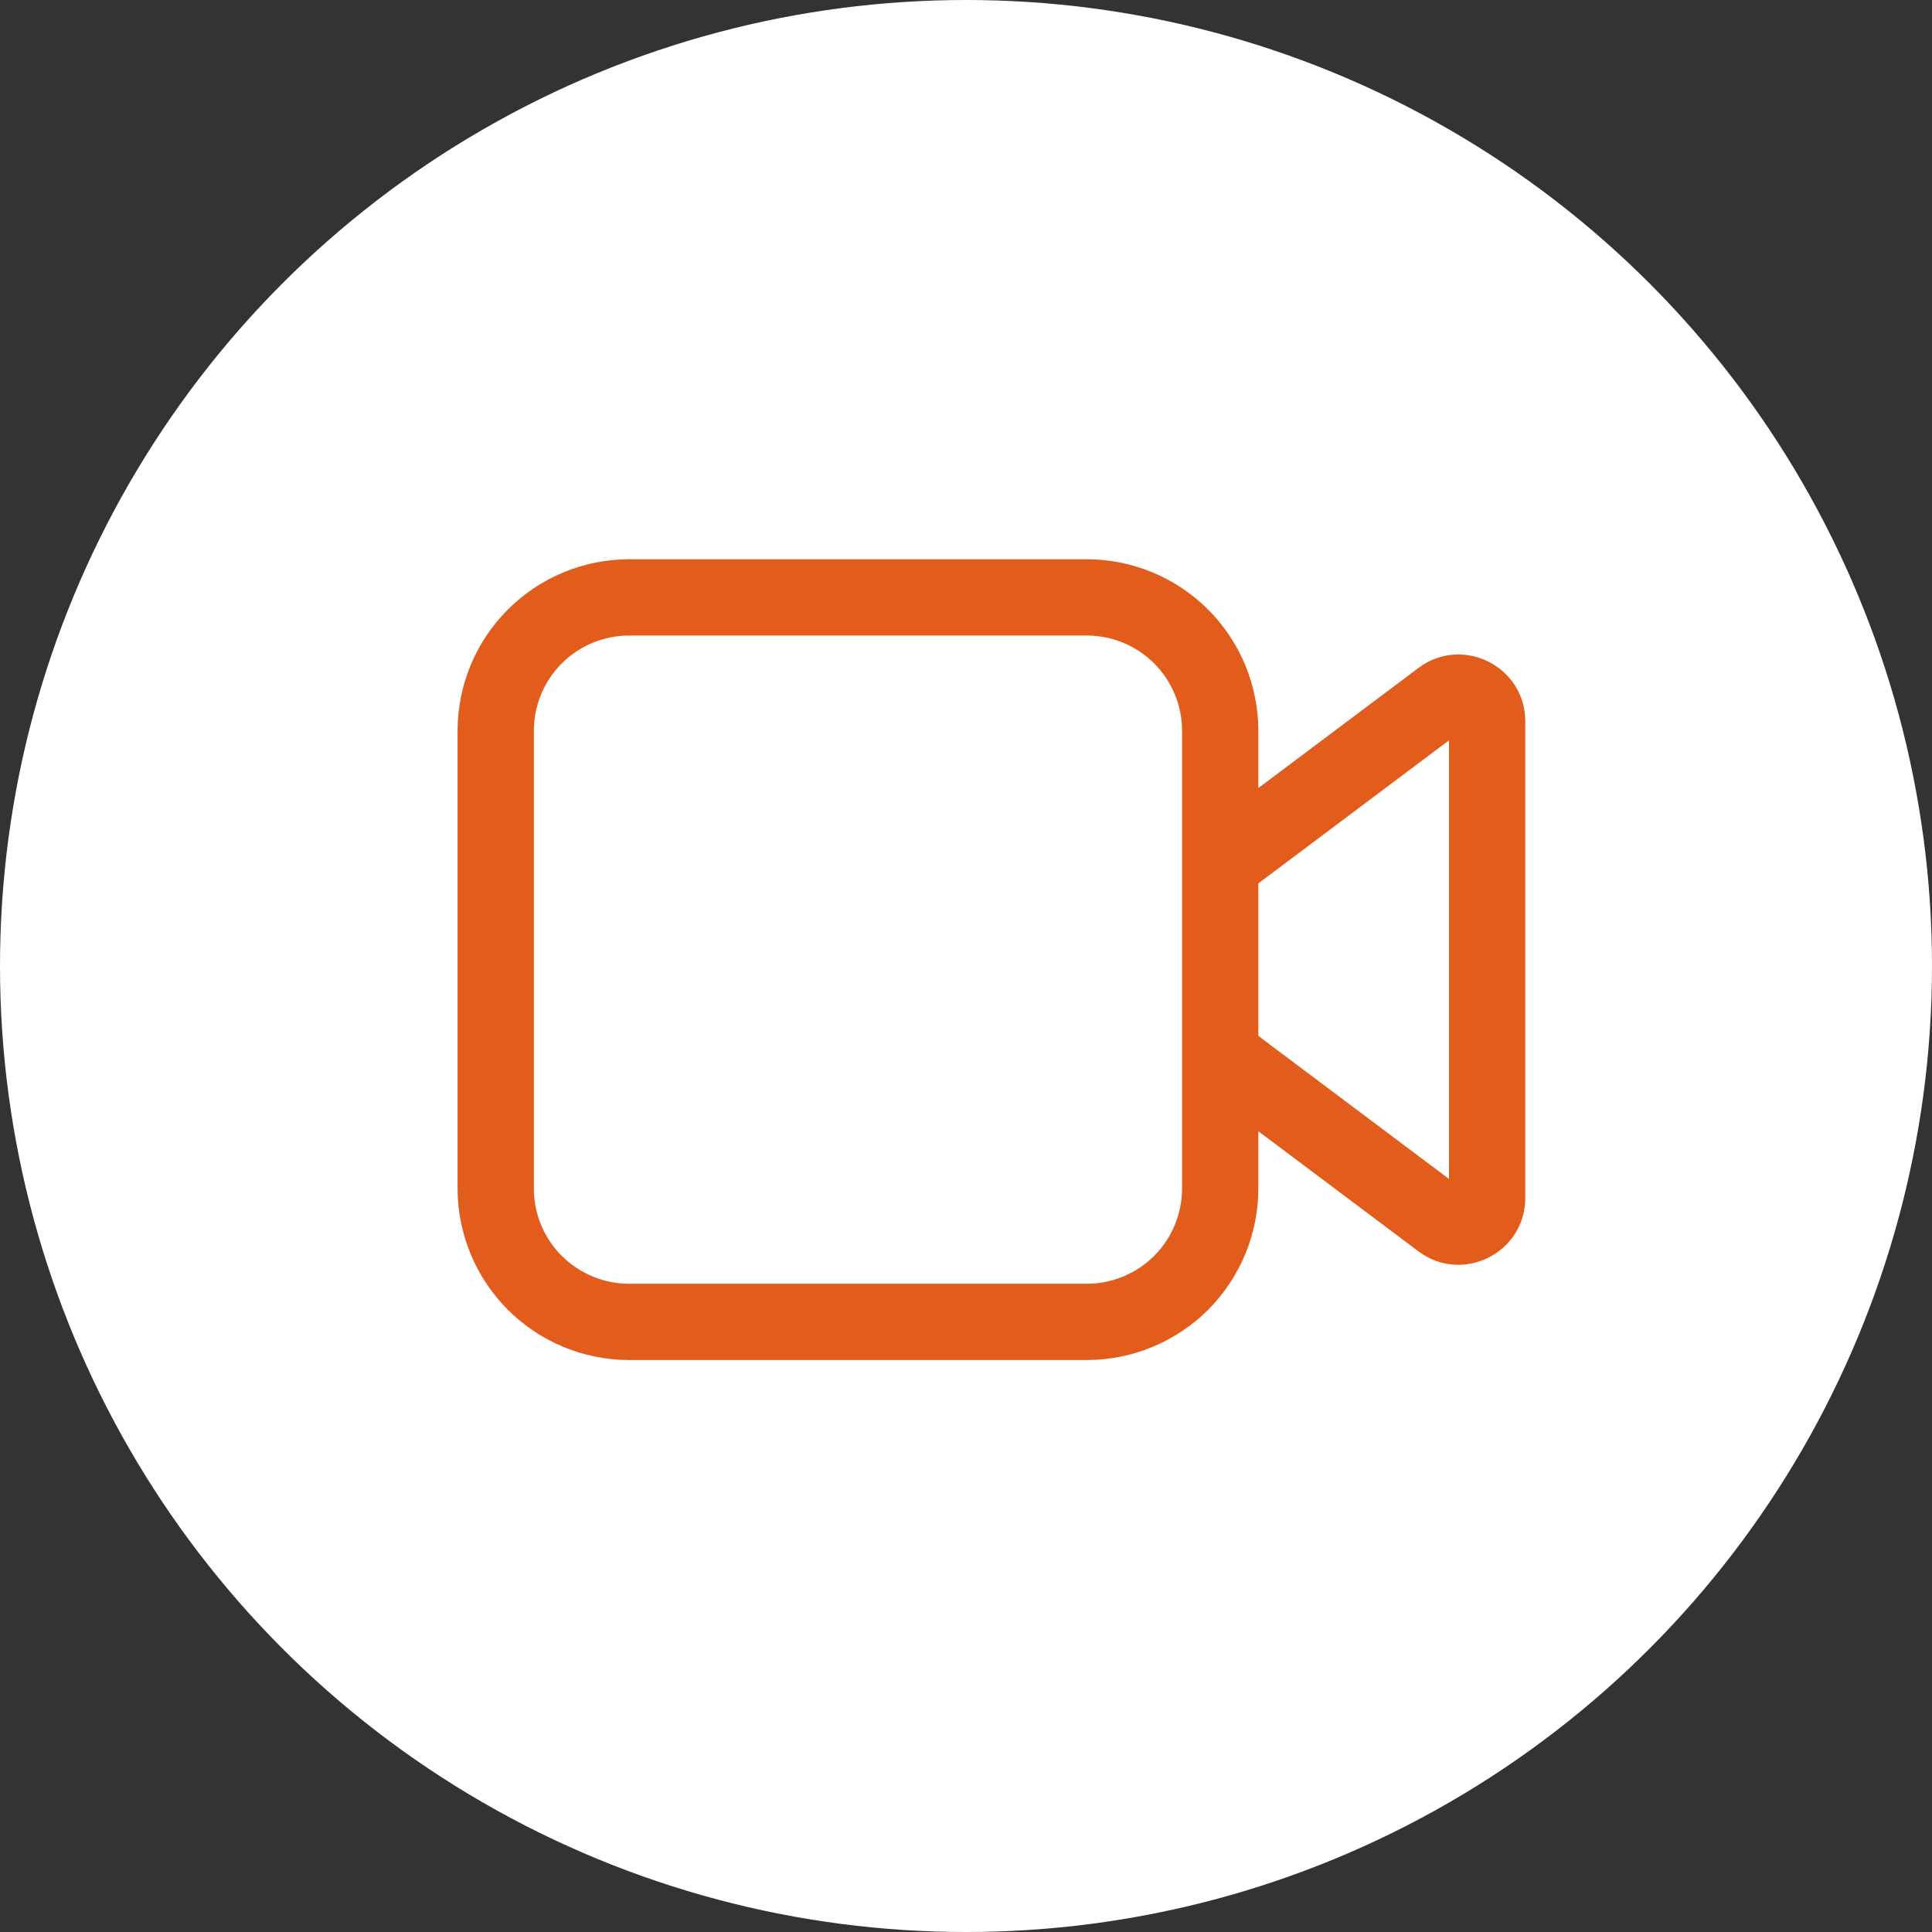
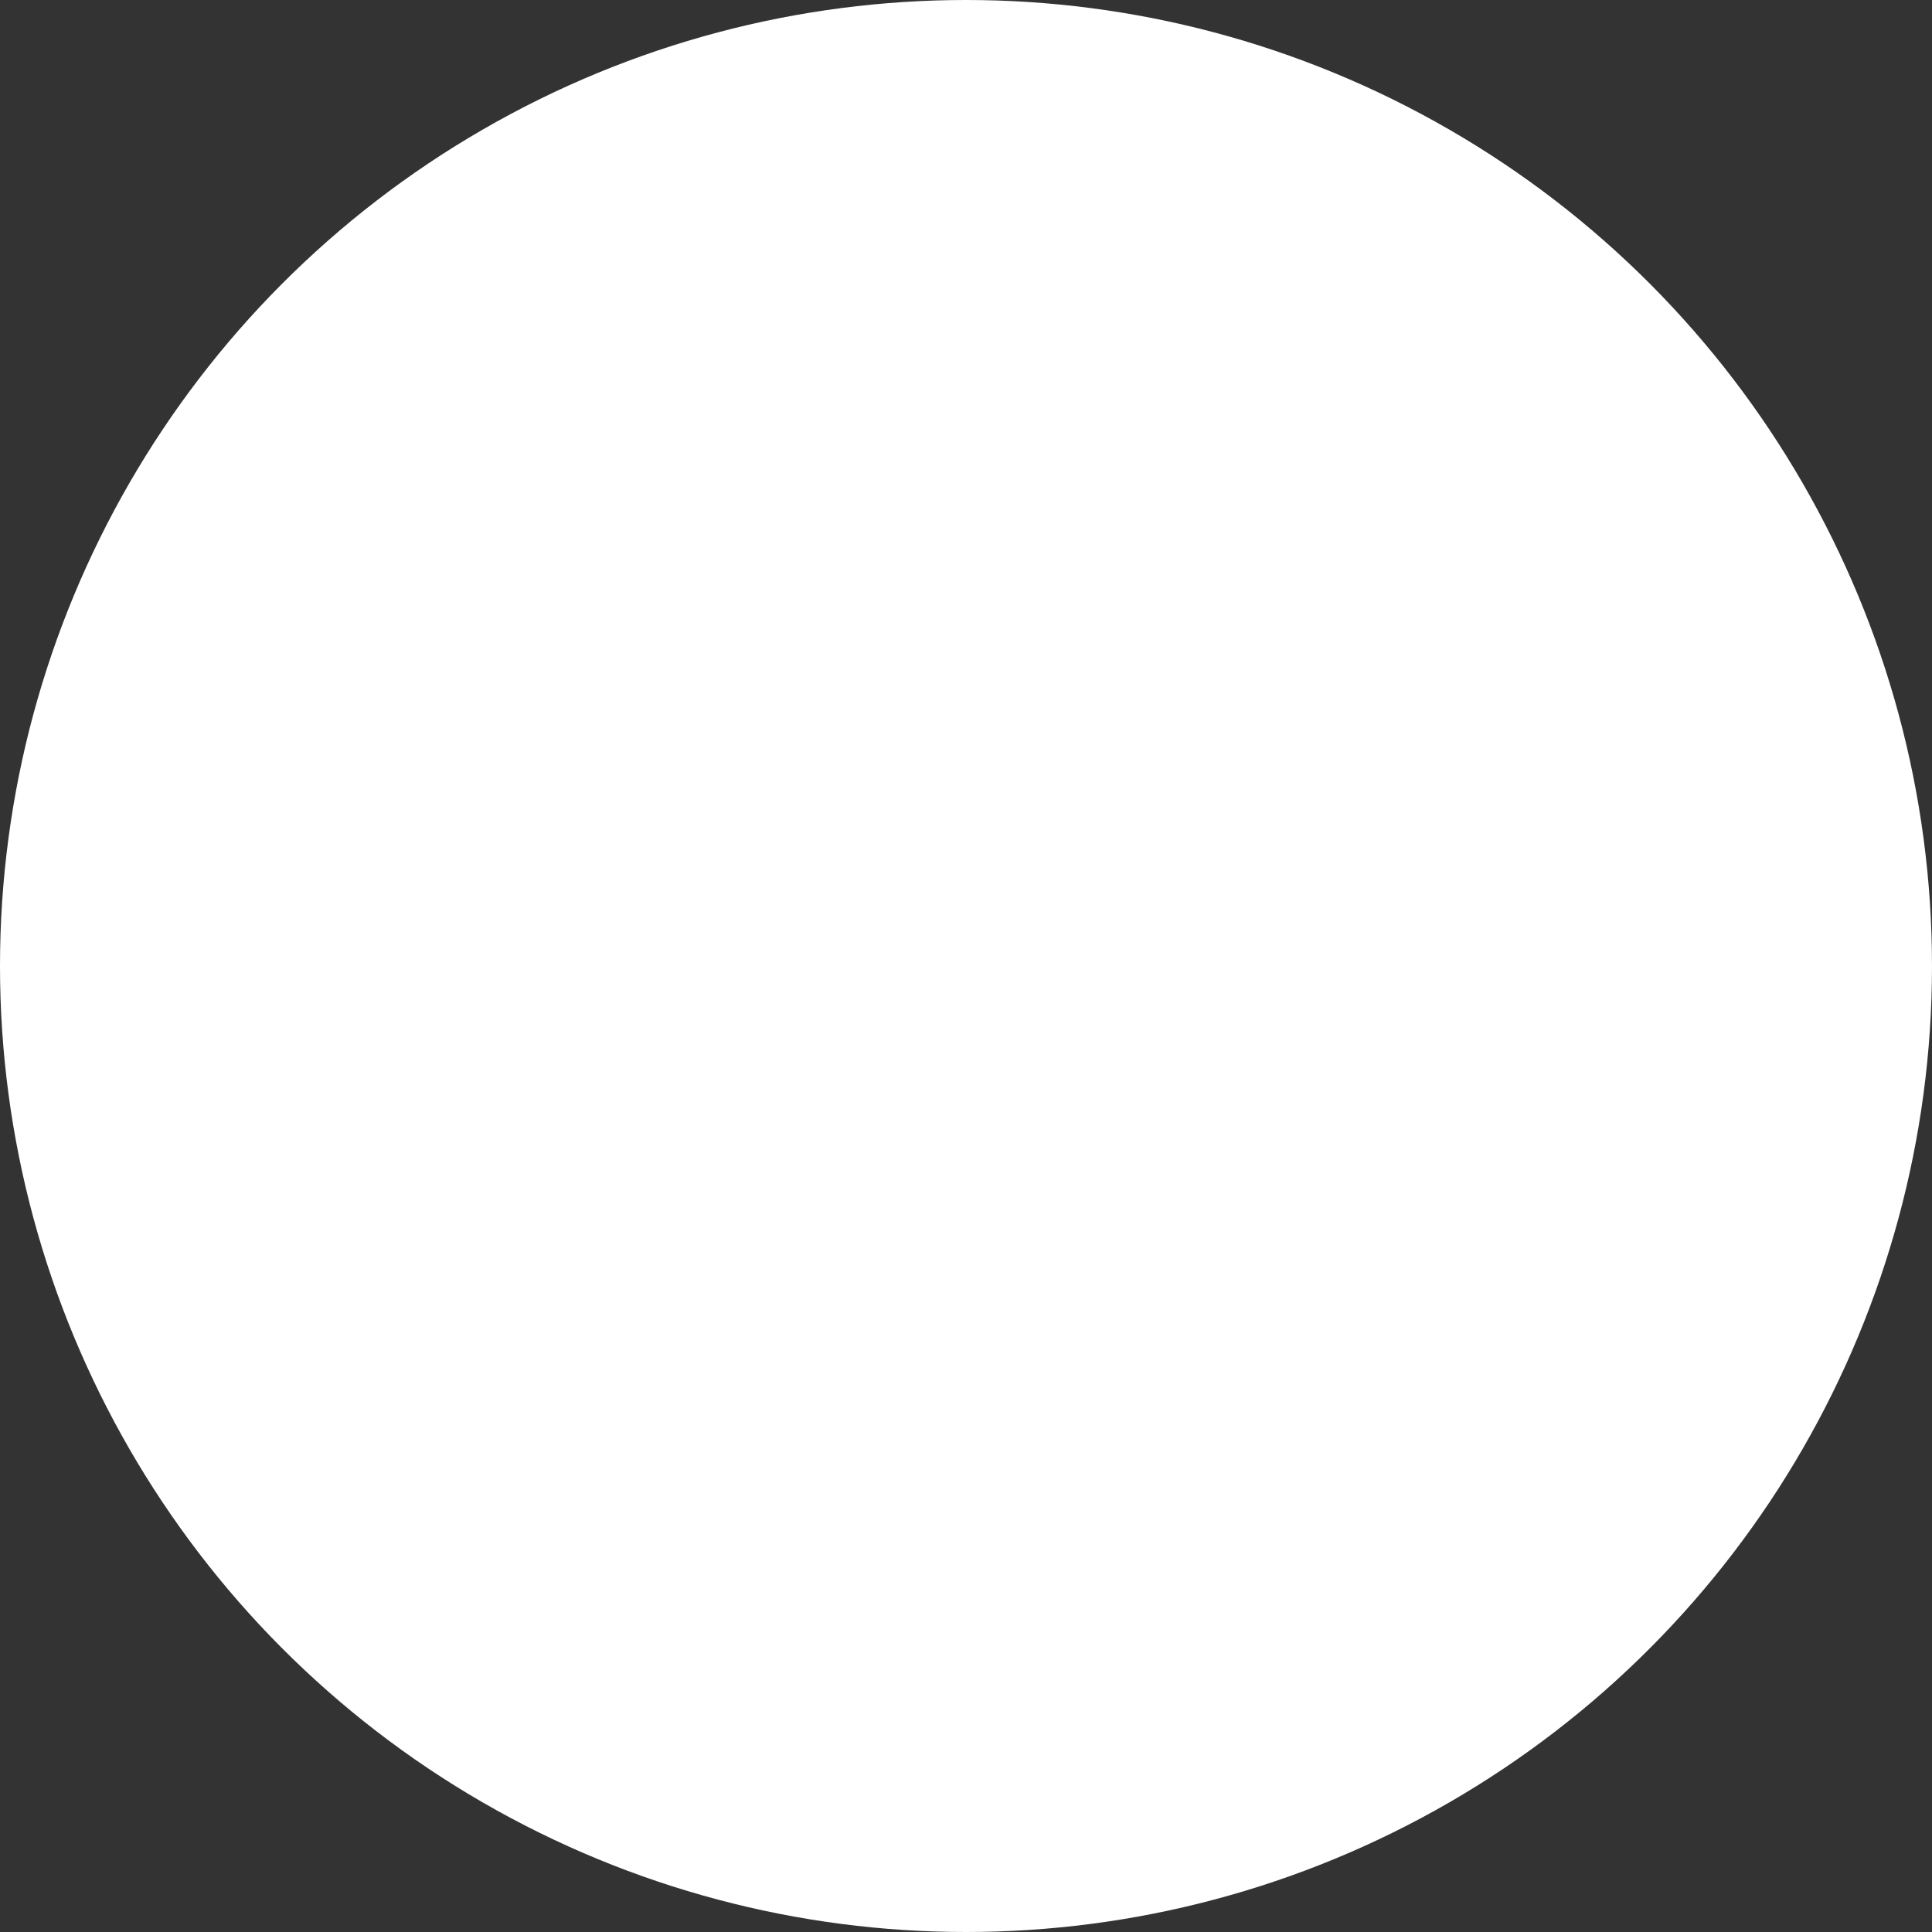
<svg xmlns="http://www.w3.org/2000/svg" width="38" height="38" viewBox="0 0 38 38" fill="none">
  <rect x="0" y="0" width="38" height="38" fill="#333333" stroke="none" />
  <circle cx="19" cy="19" r="19" fill="white" />
-   <path d="M12.375 11C11.48 11 10.621 11.356 9.989 11.989C9.356 12.621 9 13.48 9 14.375V23.375C9 24.27 9.356 25.128 9.989 25.762C10.621 26.394 11.48 26.75 12.375 26.75H21.375C22.27 26.75 23.128 26.394 23.762 25.762C24.394 25.128 24.75 24.27 24.75 23.375V22.25L27.9 24.613C28.765 25.261 30 24.644 30 23.562V14.188C30 13.106 28.765 12.489 27.9 13.137L24.75 15.5V14.375C24.75 13.48 24.394 12.621 23.762 11.989C23.128 11.356 22.27 11 21.375 11H12.375ZM24.75 17.375L28.5 14.562V23.188L24.75 20.375V17.375ZM23.25 14.375V23.375C23.25 23.872 23.052 24.349 22.701 24.701C22.349 25.052 21.872 25.25 21.375 25.25H12.375C11.878 25.25 11.401 25.052 11.049 24.701C10.697 24.349 10.5 23.872 10.5 23.375V14.375C10.5 13.878 10.697 13.401 11.049 13.049C11.401 12.697 11.878 12.5 12.375 12.5H21.375C21.872 12.5 22.349 12.697 22.701 13.049C23.052 13.401 23.25 13.878 23.25 14.375Z" fill="#E25C1B" />
</svg>